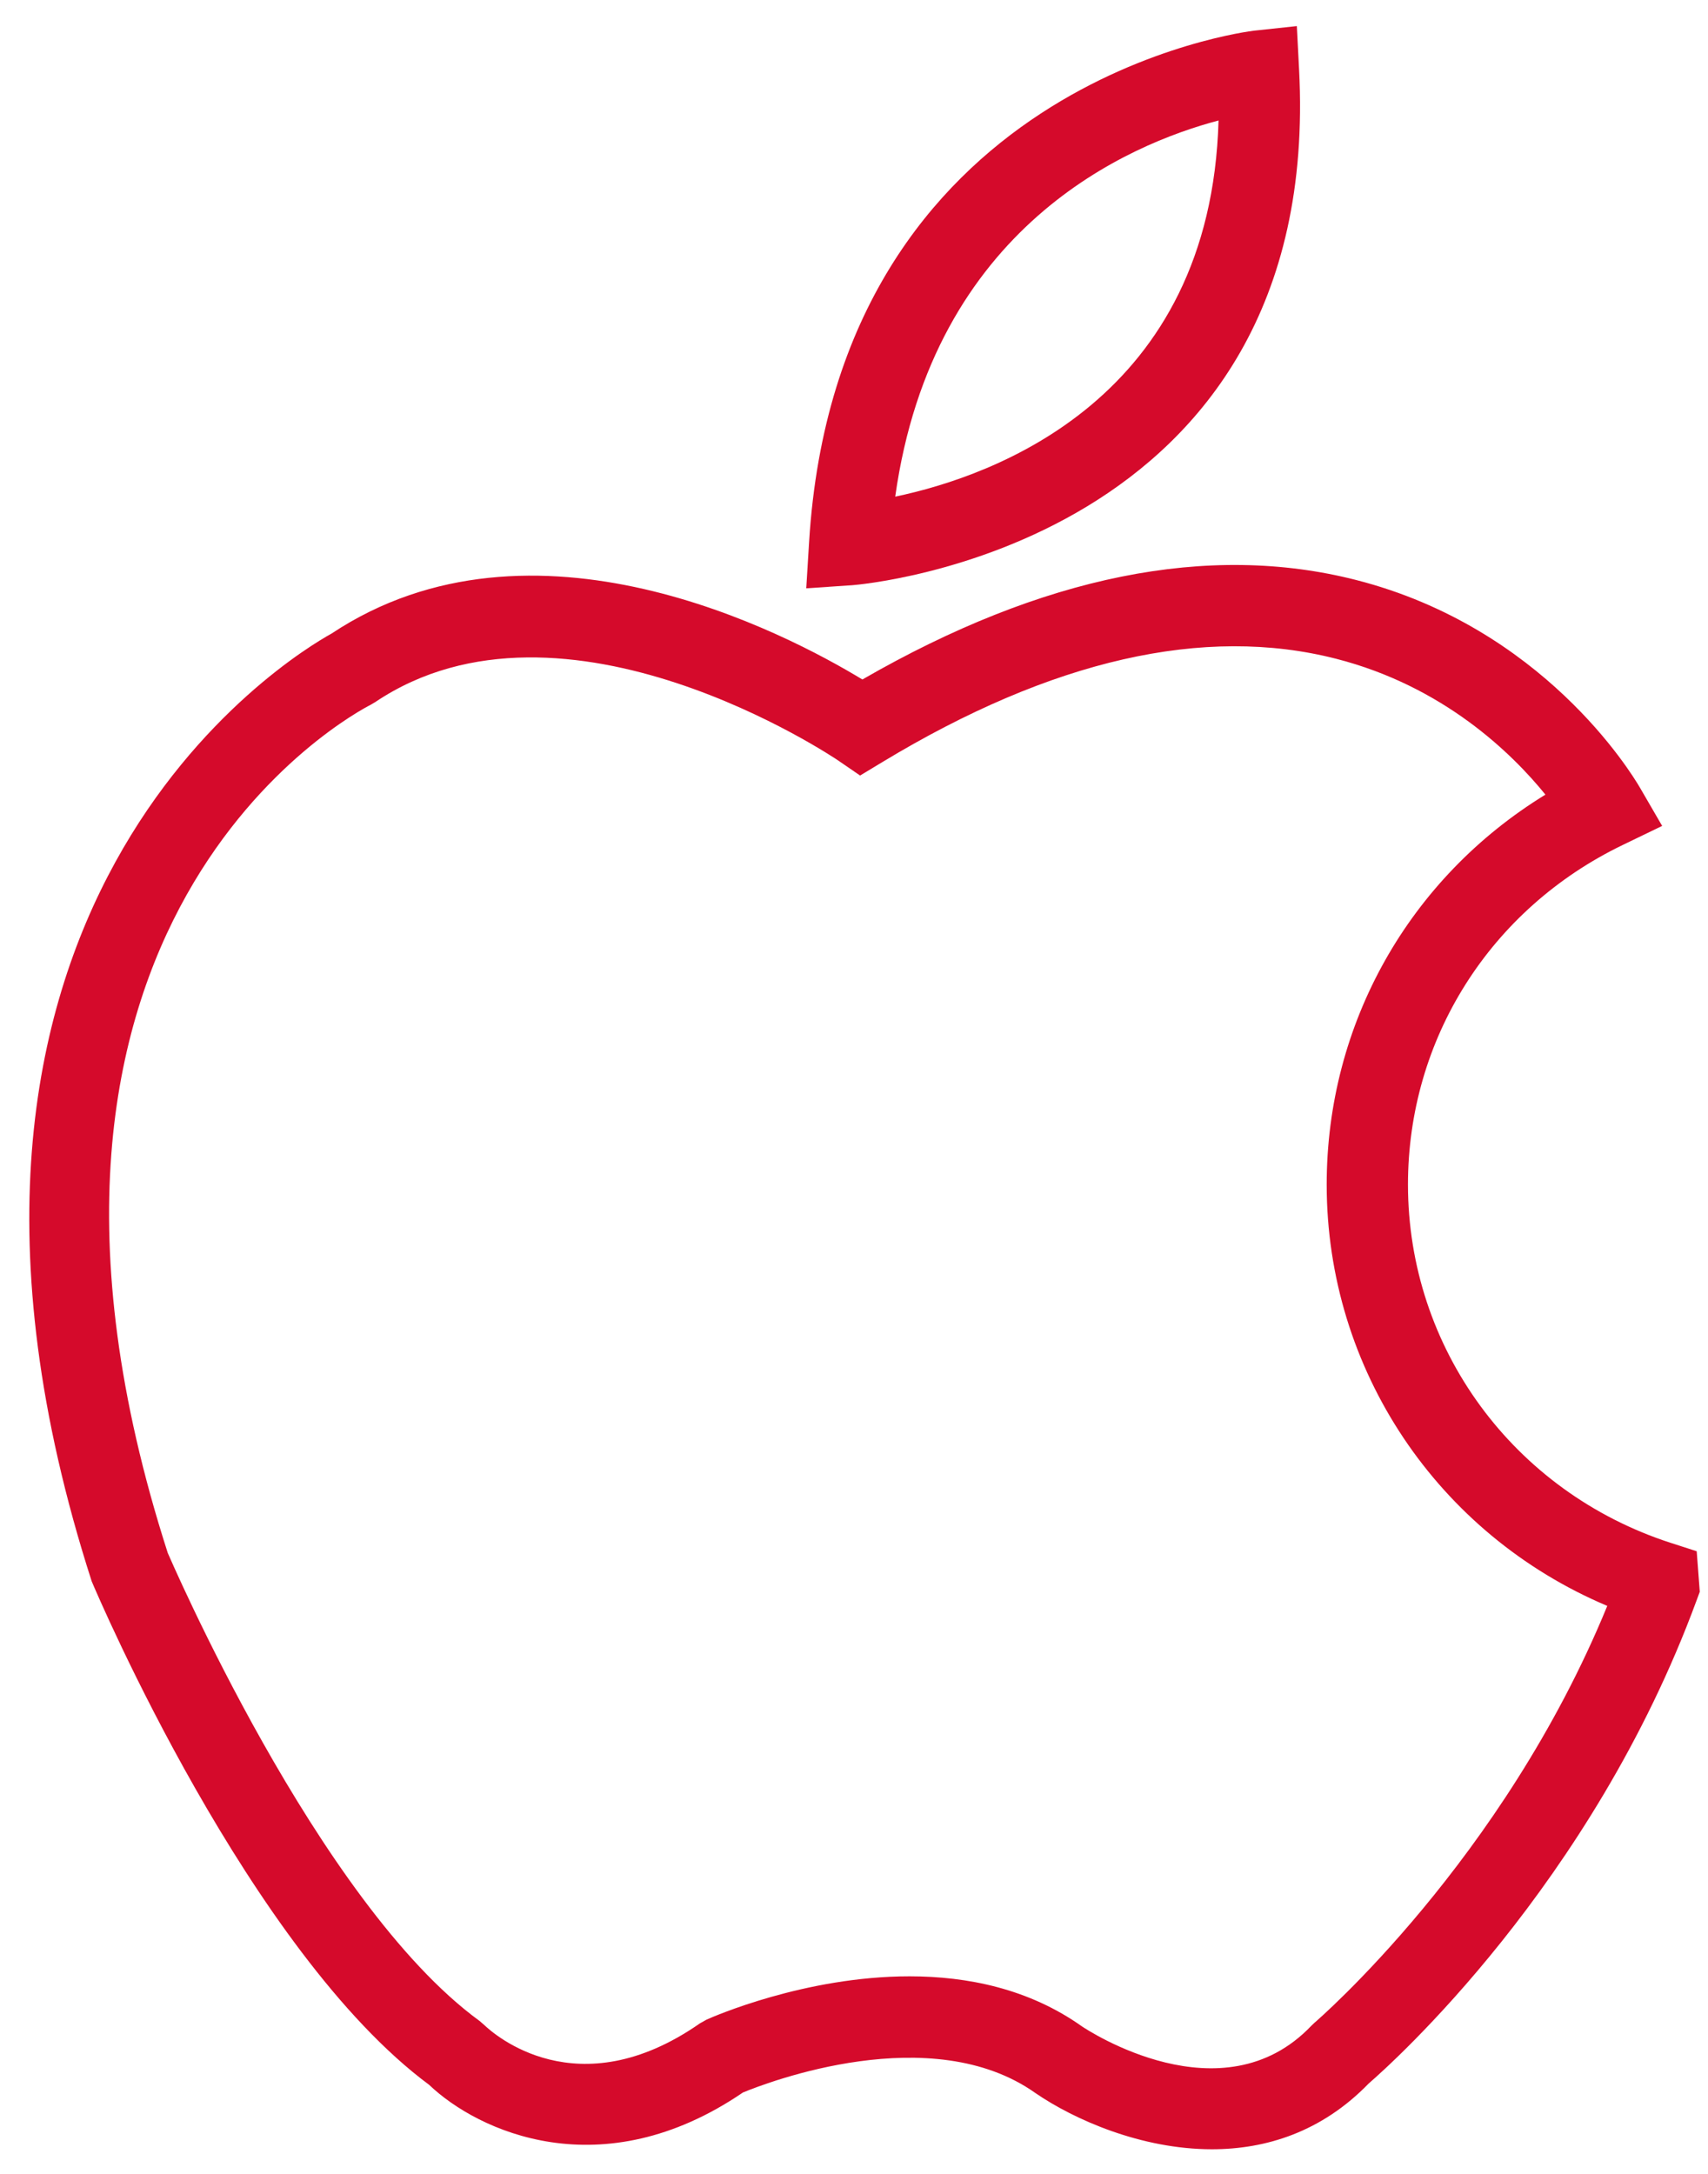
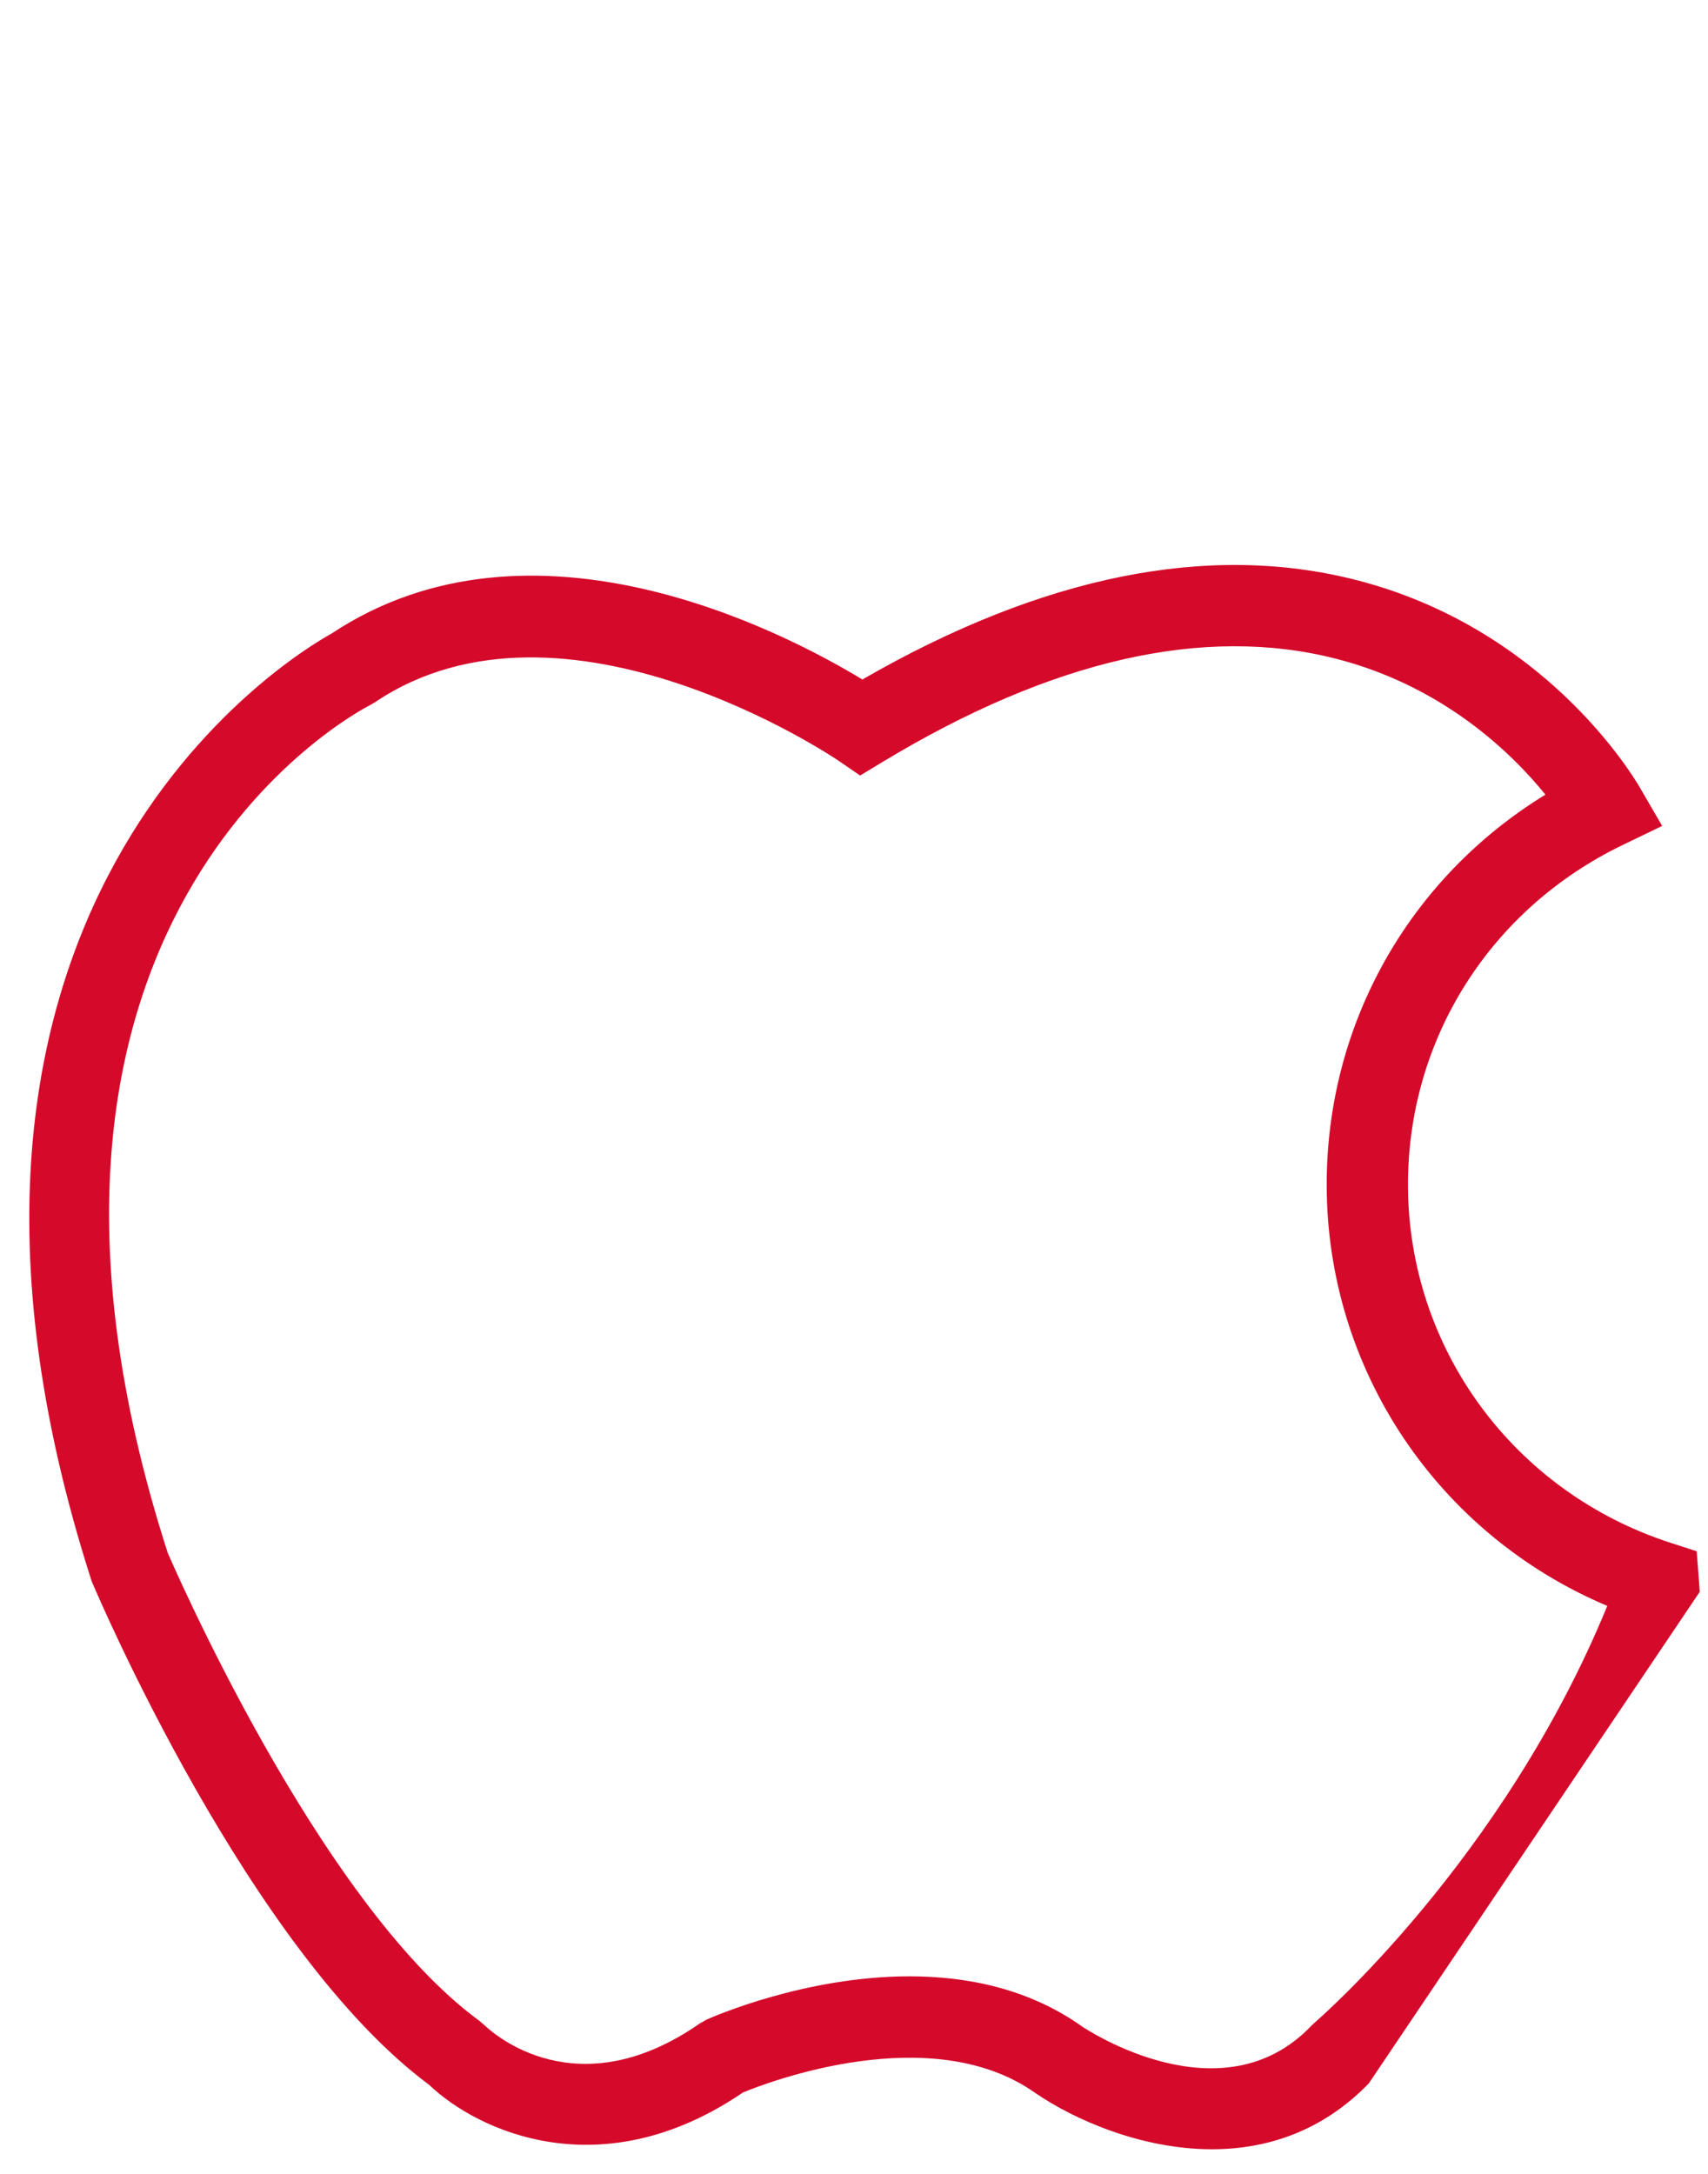
<svg xmlns="http://www.w3.org/2000/svg" width="44" height="56" viewBox="0 0 44 56" fill="none">
-   <path d="M33.465 1.777L33.408 0.672L32.308 0.79C32.2 0.802 21.572 2.083 20.843 13.966L20.77 15.155L21.959 15.075C22.081 15.066 34.119 14.106 33.465 1.777ZM31.391 3.104C31.191 10.265 25.619 12.257 23.062 12.794C24.036 5.835 29.082 3.714 31.391 3.104Z" fill="#D50A2B" />
-   <path d="M43.709 39.961L43.04 39.745C38.99 38.435 36.271 34.726 36.271 30.514C36.271 26.767 38.389 23.416 41.801 21.768L42.819 21.276L42.252 20.299C42.009 19.881 39.737 16.17 34.939 14.942C31.133 13.968 26.854 14.83 22.216 17.504C20.252 16.312 13.73 12.877 8.541 16.321C7.525 16.882 -3.242 23.332 2.362 40.735C2.526 41.125 6.434 50.279 11.057 53.708C12.305 54.899 15.495 56.388 19.14 53.903C19.771 53.643 23.997 52.016 26.678 53.921C27.668 54.599 29.396 55.366 31.221 55.366C32.605 55.366 34.045 54.925 35.262 53.669C35.83 53.178 41.015 48.55 43.709 41.219L43.788 41.005L43.709 39.961ZM33.863 52.107L33.782 52.184C31.486 54.596 28.004 52.288 27.875 52.203C26.505 51.229 24.919 50.911 23.43 50.911C20.73 50.911 18.355 51.958 18.203 52.026L18.032 52.122C14.87 54.328 12.706 52.387 12.476 52.166L12.353 52.06C8.171 49.011 4.328 40.01 4.322 40.006C-0.922 23.703 9.125 18.37 9.552 18.154L9.668 18.085C14.534 14.818 21.53 19.547 21.599 19.595L22.157 19.978L22.735 19.629C27.092 16.995 31.023 16.1 34.419 16.97C37.186 17.678 38.95 19.407 39.812 20.47C36.307 22.618 34.177 26.366 34.177 30.514C34.177 35.285 37.041 39.525 41.405 41.369C38.719 47.926 33.914 52.064 33.863 52.107Z" fill="#D50A2B" />
+   <path d="M43.709 39.961L43.04 39.745C38.99 38.435 36.271 34.726 36.271 30.514C36.271 26.767 38.389 23.416 41.801 21.768L42.819 21.276L42.252 20.299C42.009 19.881 39.737 16.17 34.939 14.942C31.133 13.968 26.854 14.83 22.216 17.504C20.252 16.312 13.73 12.877 8.541 16.321C7.525 16.882 -3.242 23.332 2.362 40.735C2.526 41.125 6.434 50.279 11.057 53.708C12.305 54.899 15.495 56.388 19.14 53.903C19.771 53.643 23.997 52.016 26.678 53.921C27.668 54.599 29.396 55.366 31.221 55.366C32.605 55.366 34.045 54.925 35.262 53.669L43.788 41.005L43.709 39.961ZM33.863 52.107L33.782 52.184C31.486 54.596 28.004 52.288 27.875 52.203C26.505 51.229 24.919 50.911 23.43 50.911C20.73 50.911 18.355 51.958 18.203 52.026L18.032 52.122C14.87 54.328 12.706 52.387 12.476 52.166L12.353 52.06C8.171 49.011 4.328 40.01 4.322 40.006C-0.922 23.703 9.125 18.37 9.552 18.154L9.668 18.085C14.534 14.818 21.53 19.547 21.599 19.595L22.157 19.978L22.735 19.629C27.092 16.995 31.023 16.1 34.419 16.97C37.186 17.678 38.95 19.407 39.812 20.47C36.307 22.618 34.177 26.366 34.177 30.514C34.177 35.285 37.041 39.525 41.405 41.369C38.719 47.926 33.914 52.064 33.863 52.107Z" fill="#D50A2B" />
</svg>